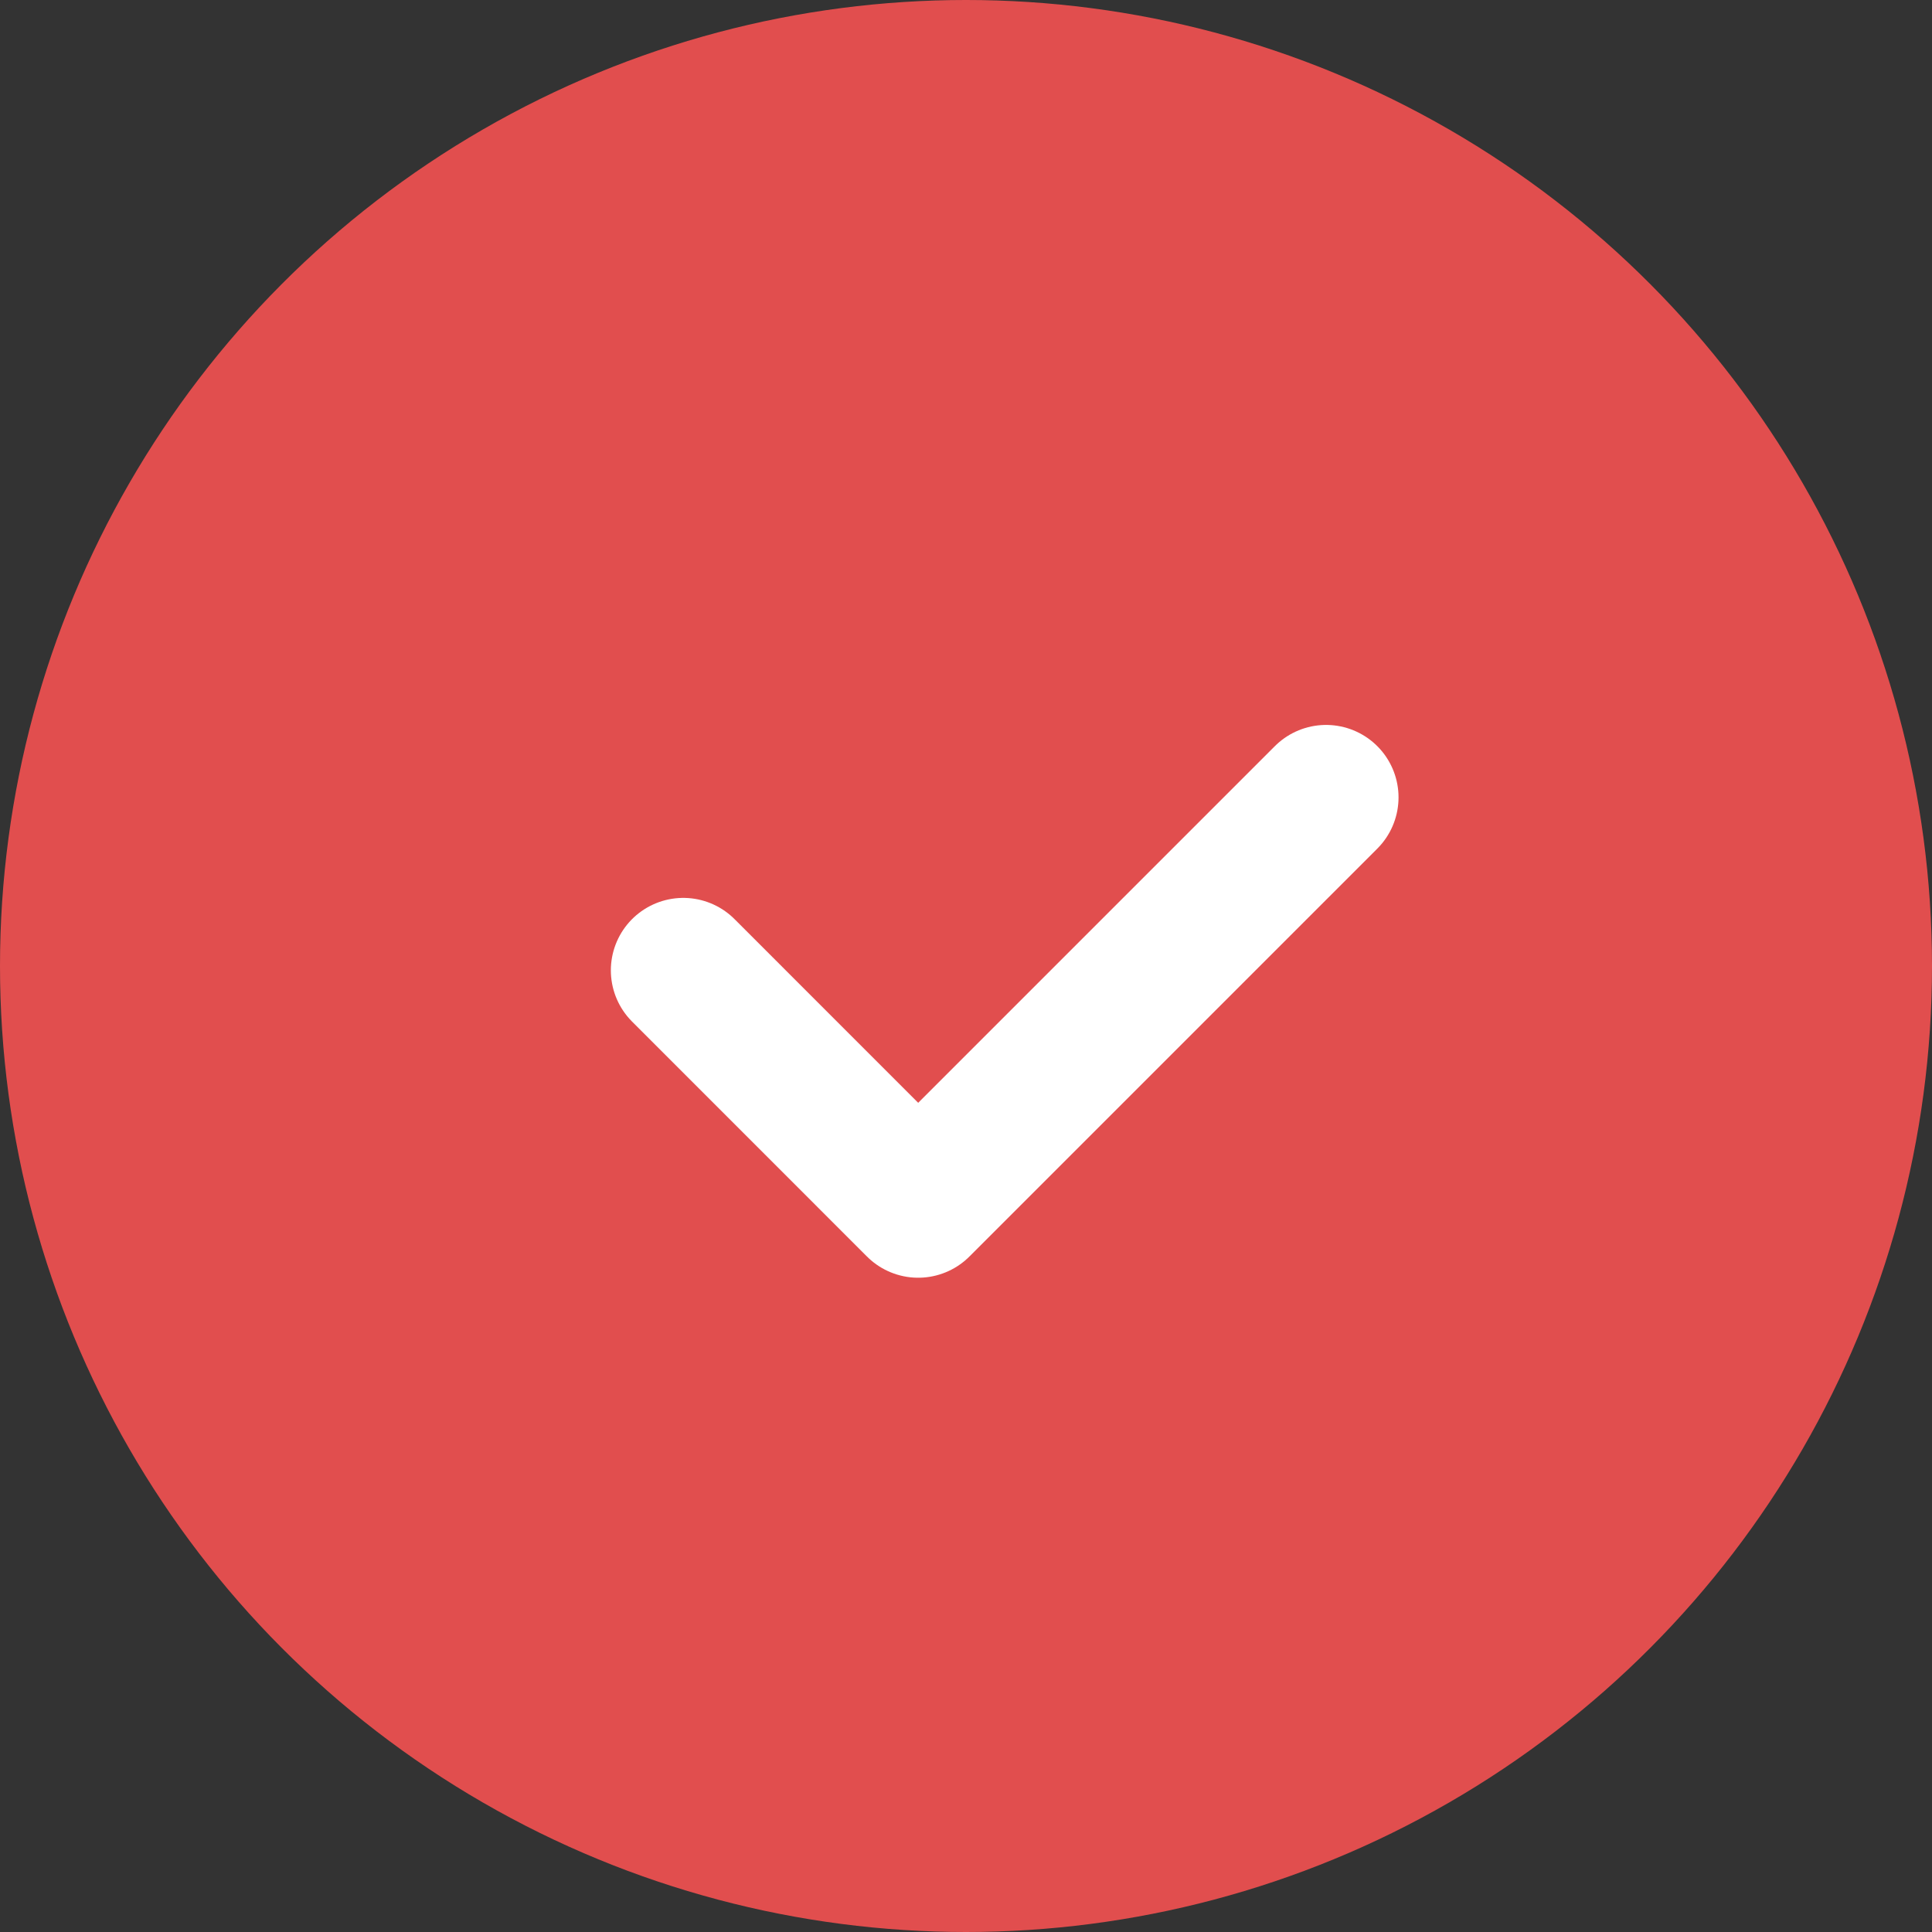
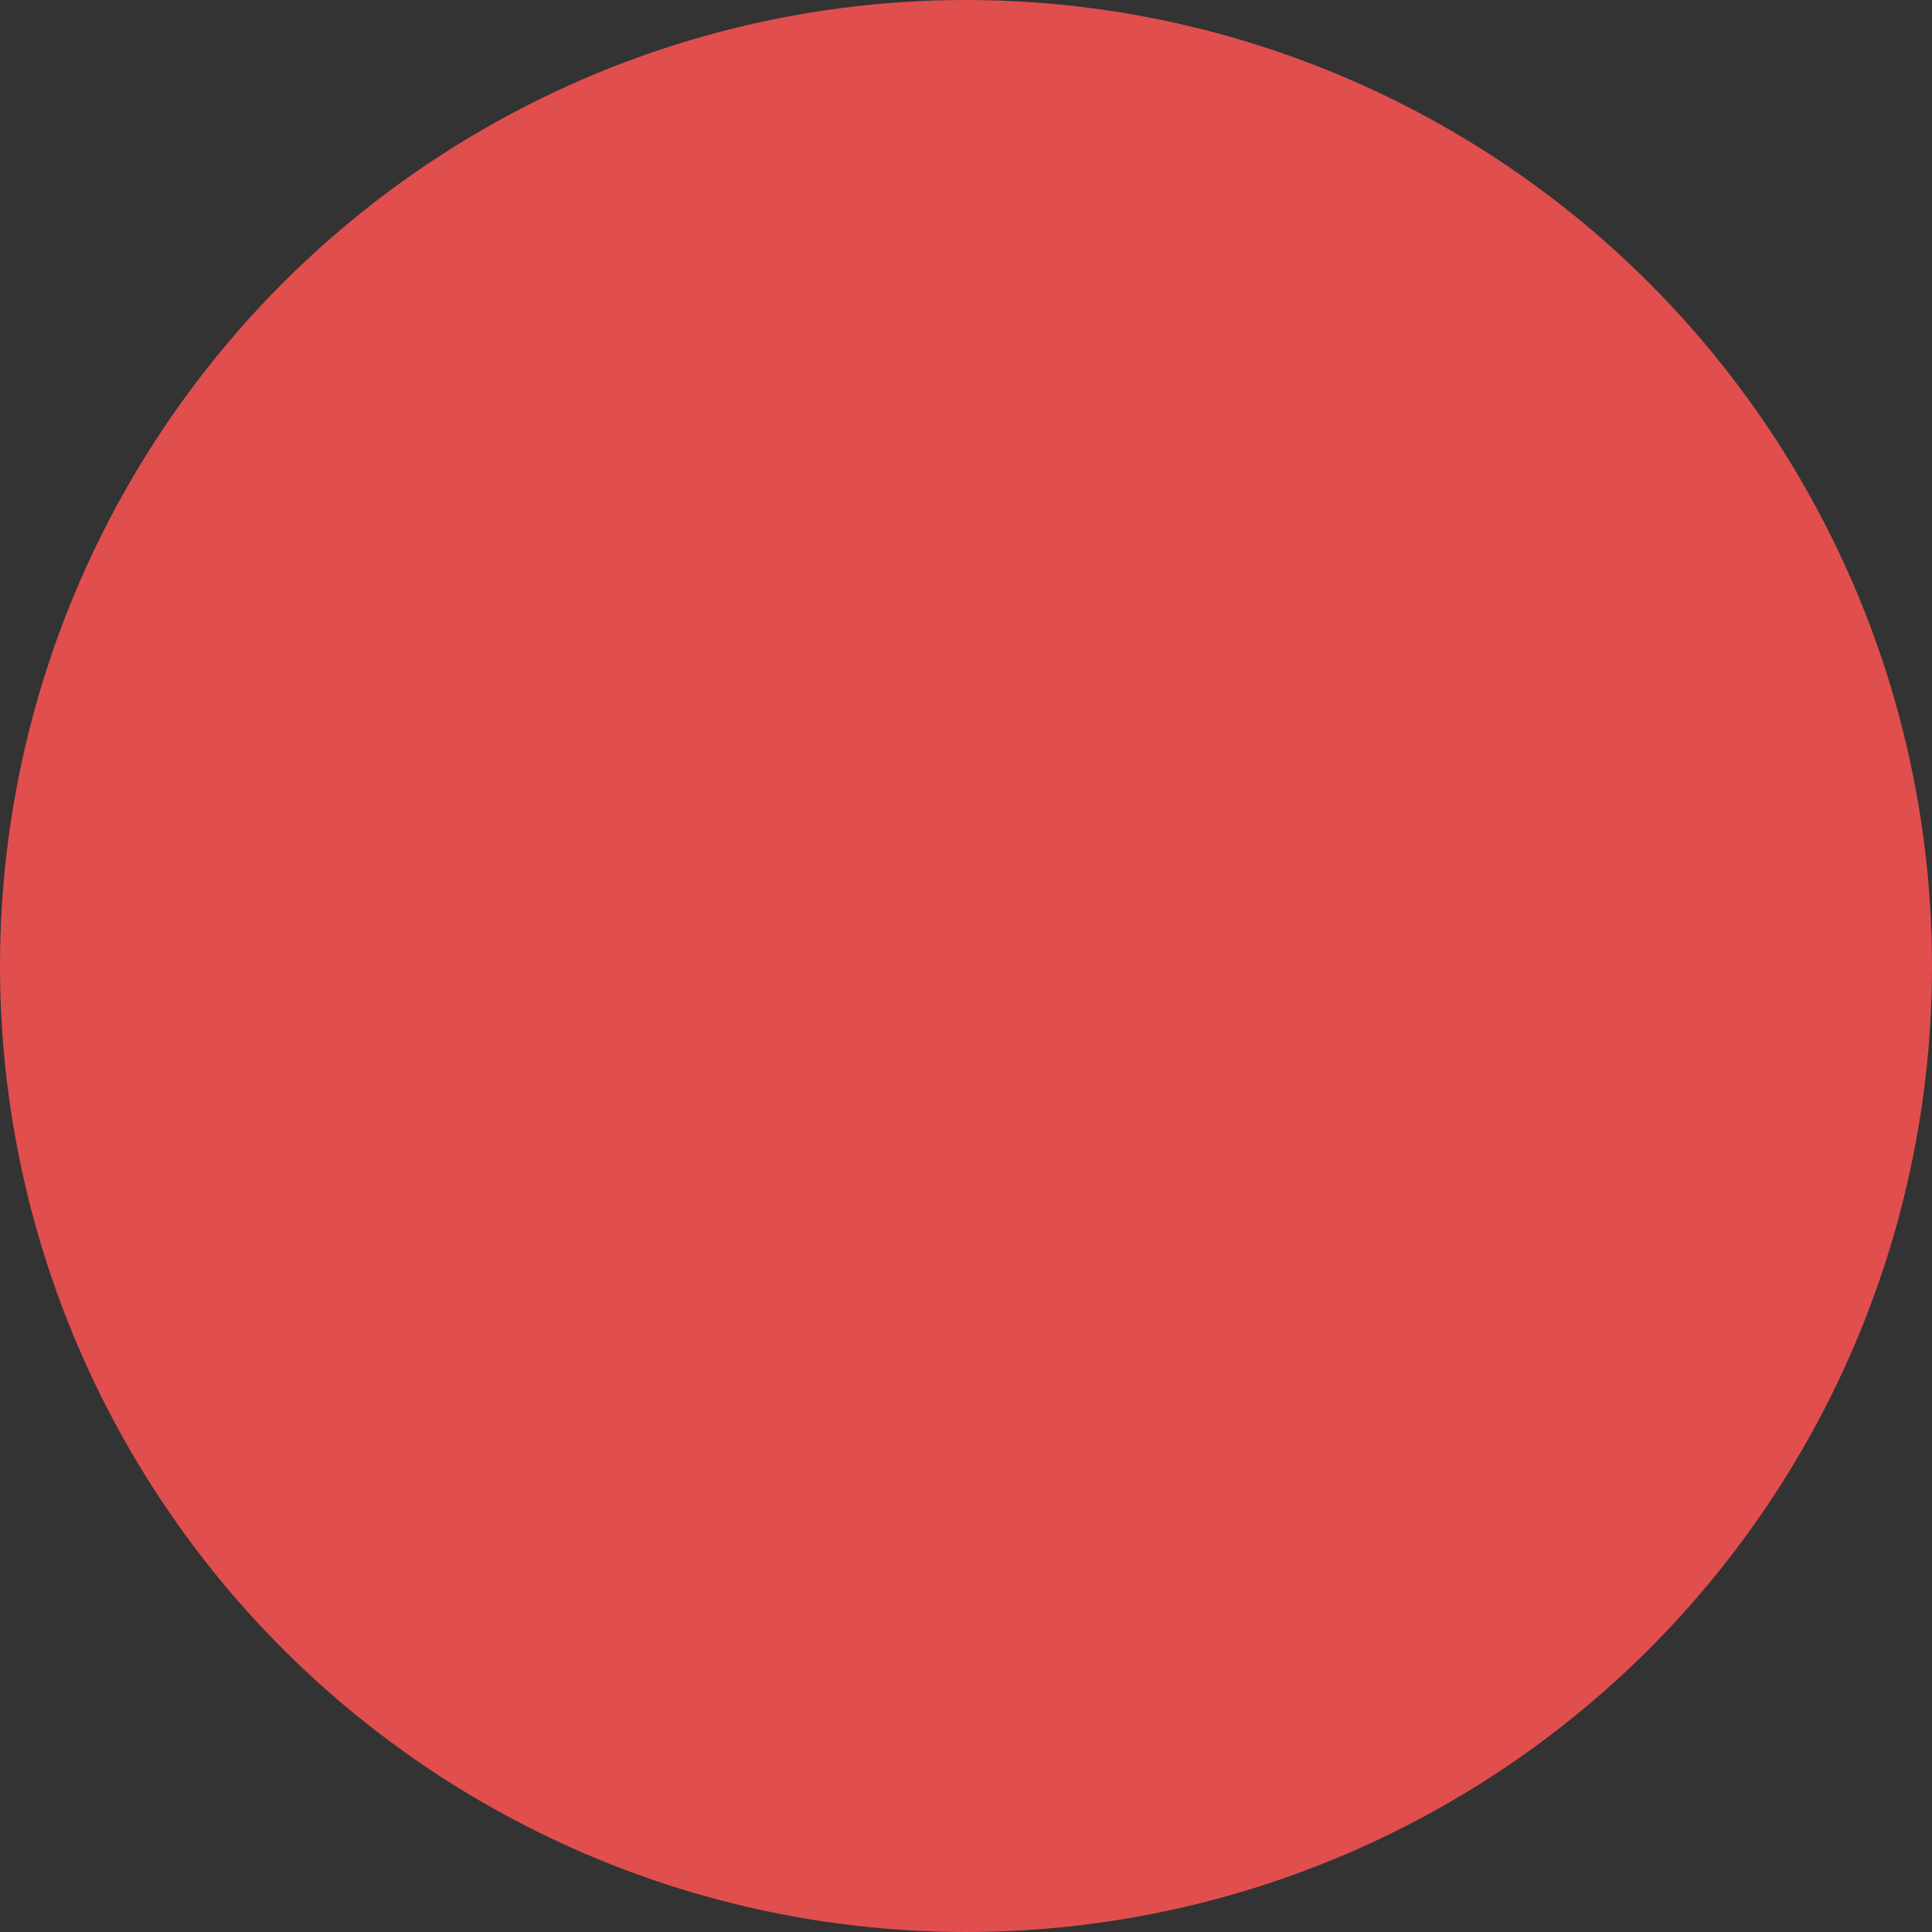
<svg xmlns="http://www.w3.org/2000/svg" width="40" height="40" viewBox="0 0 40 40">
  <rect x="0" y="0" width="40" height="40" fill="#333333" stroke="none" />
  <g id="Group_19" data-name="Group 19" transform="translate(0 -0.336)">
    <circle id="Ellipse_1" data-name="Ellipse 1" cx="20" cy="20" r="20" transform="translate(0 0.336)" fill="#e14e4e" />
-     <path id="Path_31" data-name="Path 31" d="M1008.47,1162.331l4.863,4.864,8.445-8.445" transform="translate(-994.323 -1141.905)" fill="none" stroke="#fff" stroke-linecap="round" stroke-linejoin="round" stroke-width="3" />
  </g>
</svg>